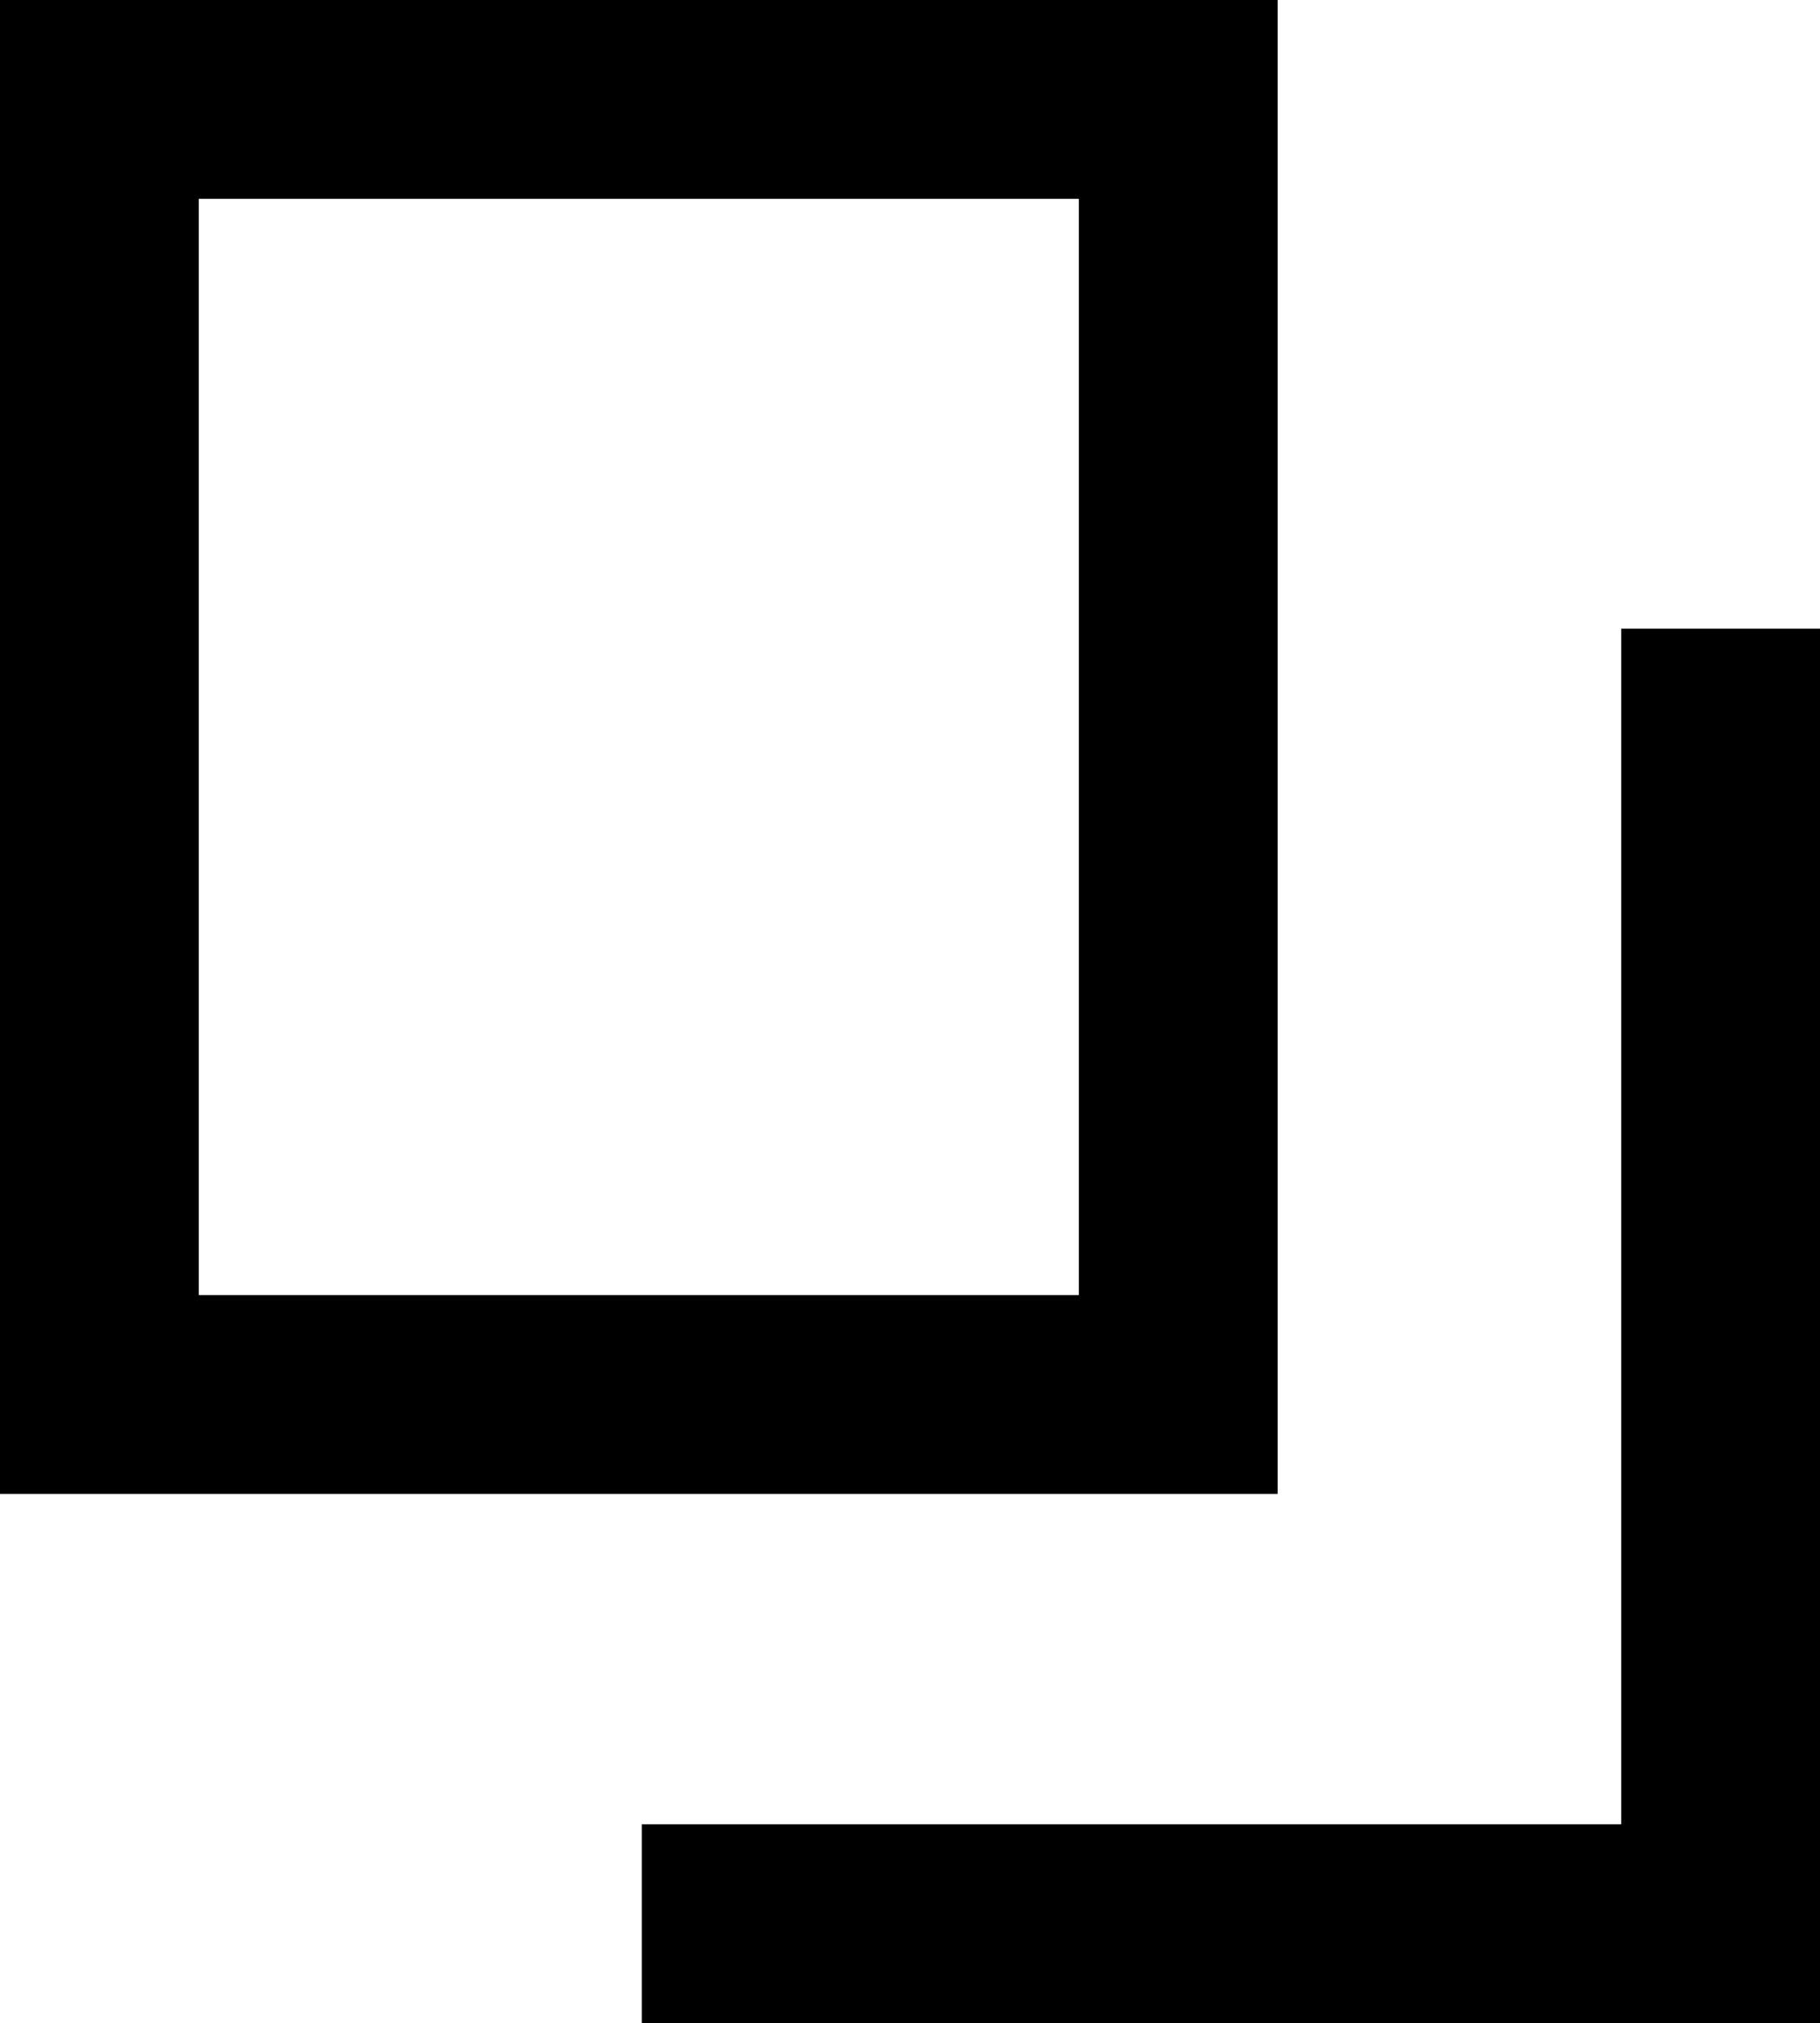
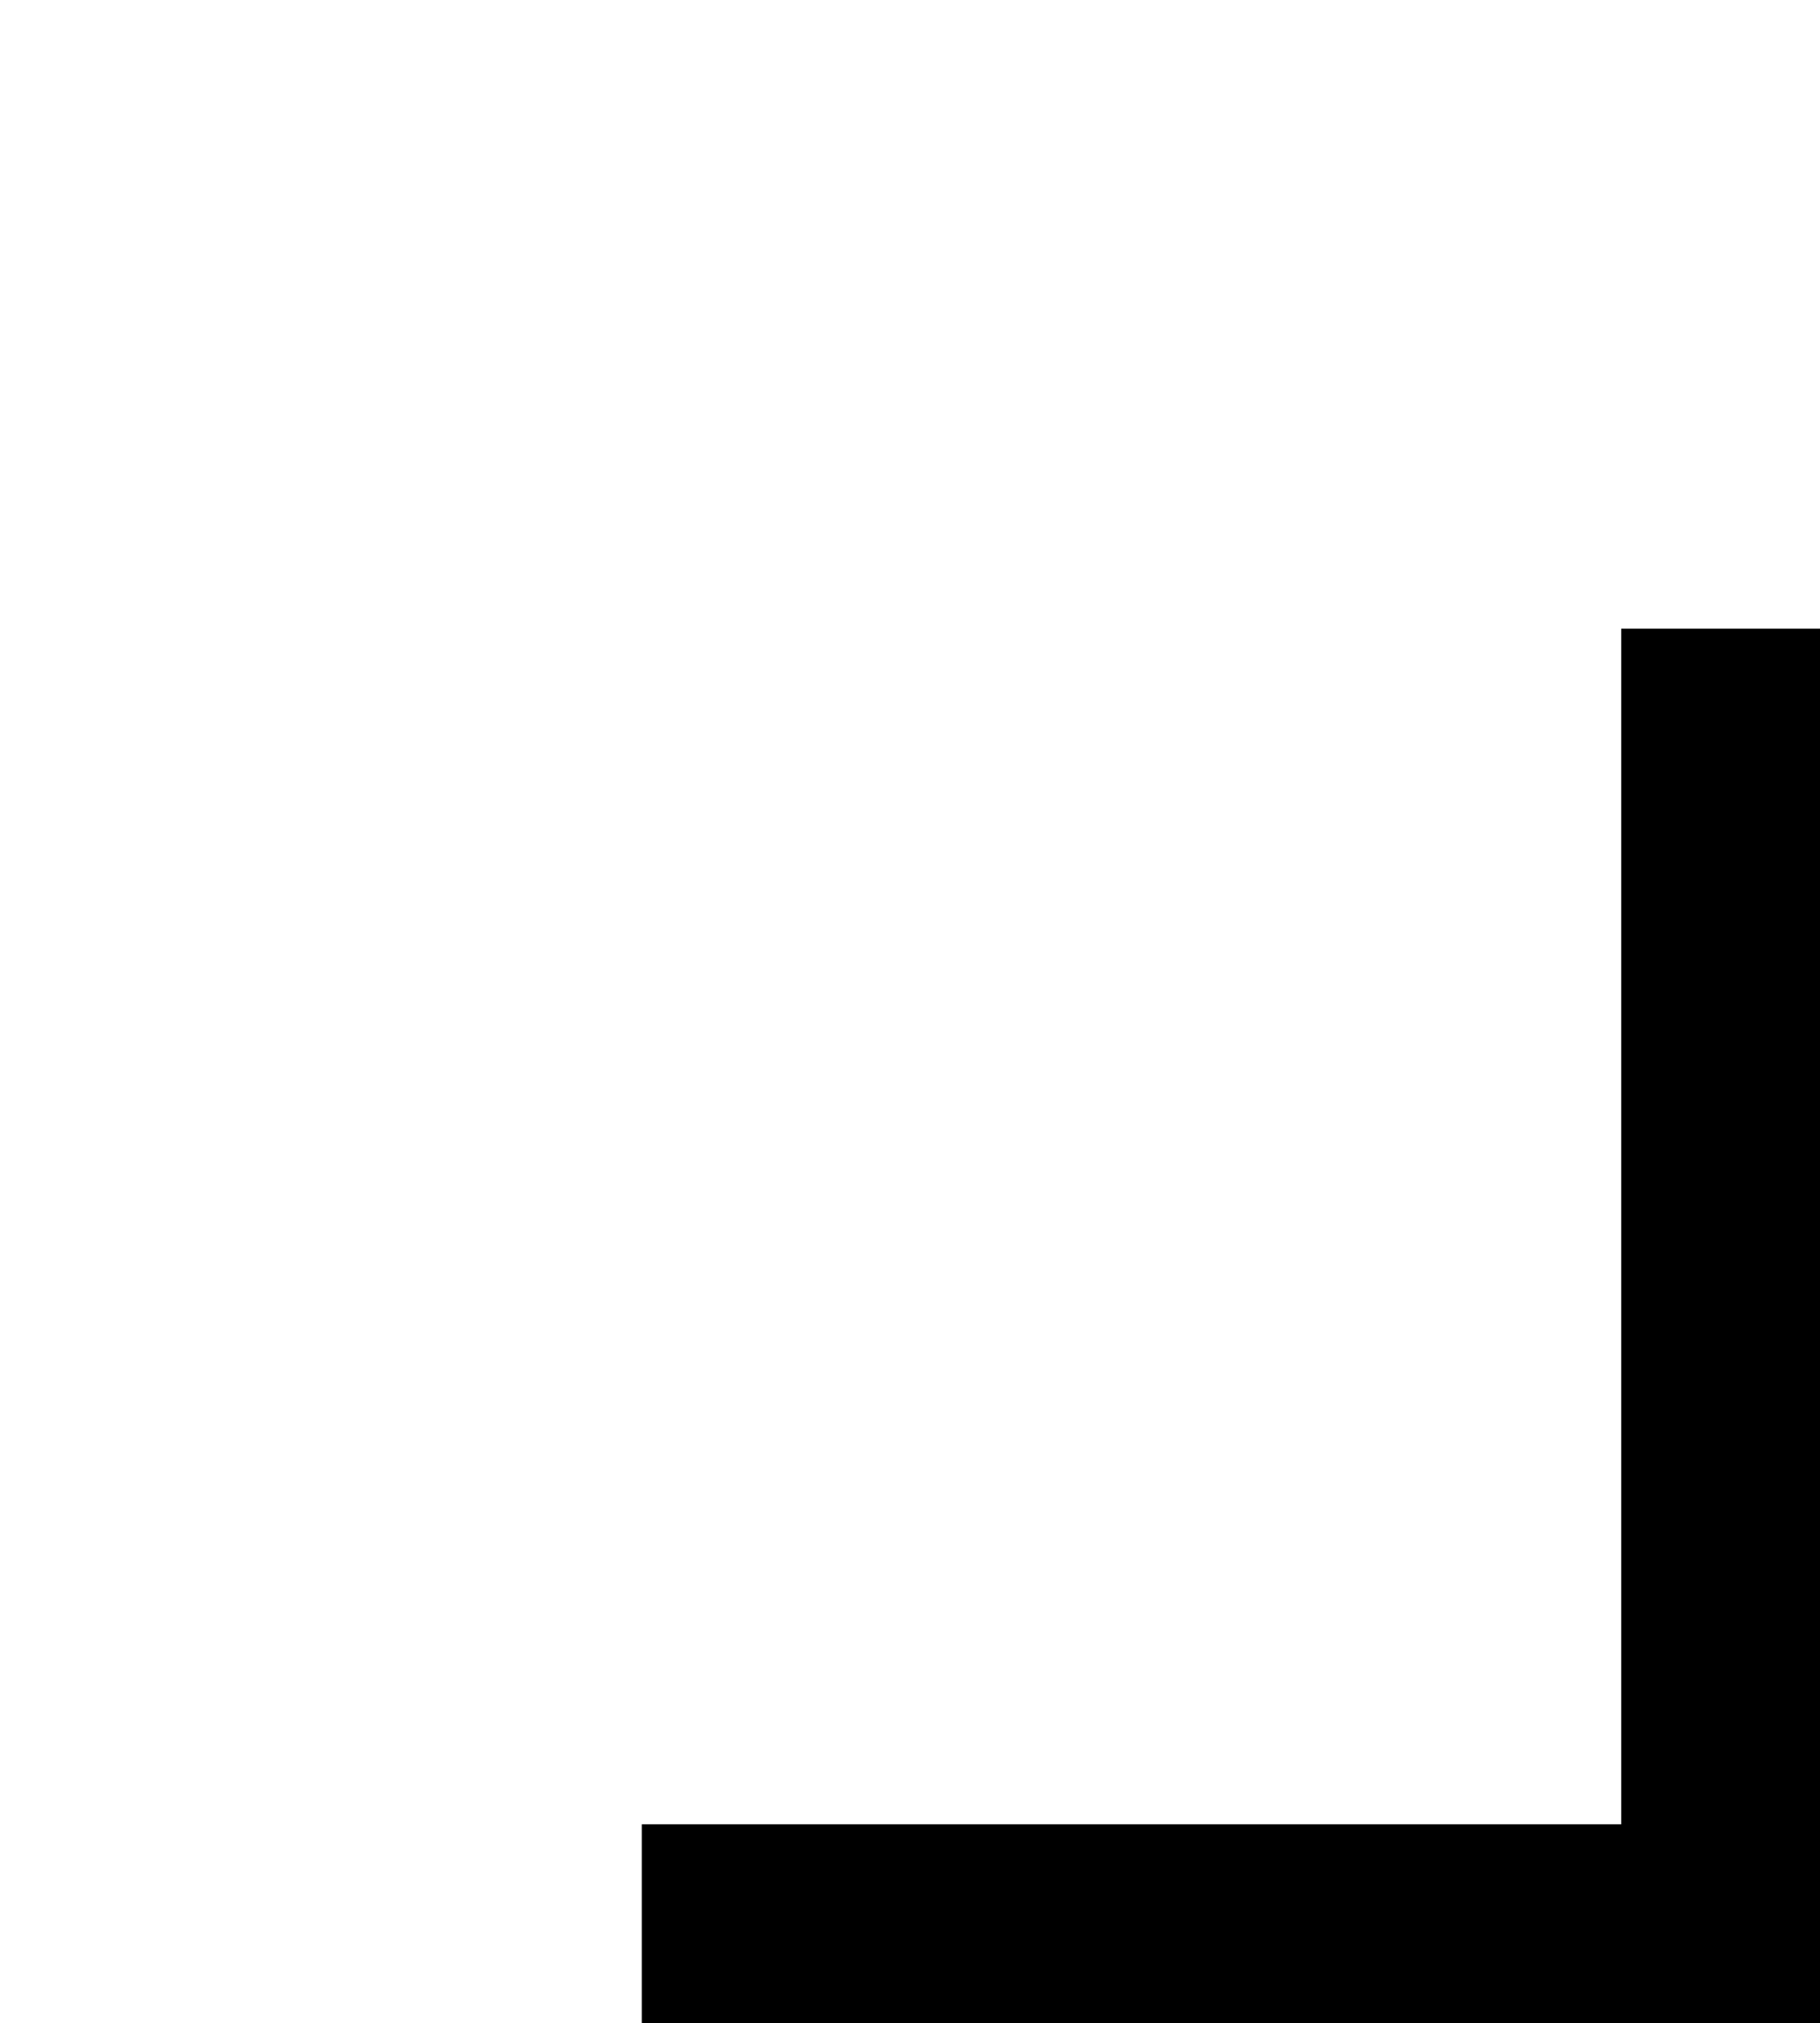
<svg xmlns="http://www.w3.org/2000/svg" width="9.157" height="10.176" viewBox="0 0 9.157 10.176">
  <g id="ico_link" transform="translate(-410.18 -9817.305)">
-     <rect id="長方形_482" data-name="長方形 482" width="5.428" height="6.514" transform="translate(410.68 9817.805)" fill="none" stroke="#000" stroke-miterlimit="10" stroke-width="1" />
    <path id="パス_650" data-name="パス 650" d="M418.837,9820.467v6.514h-5.428" fill="none" stroke="#000" stroke-miterlimit="10" stroke-width="1" />
  </g>
</svg>